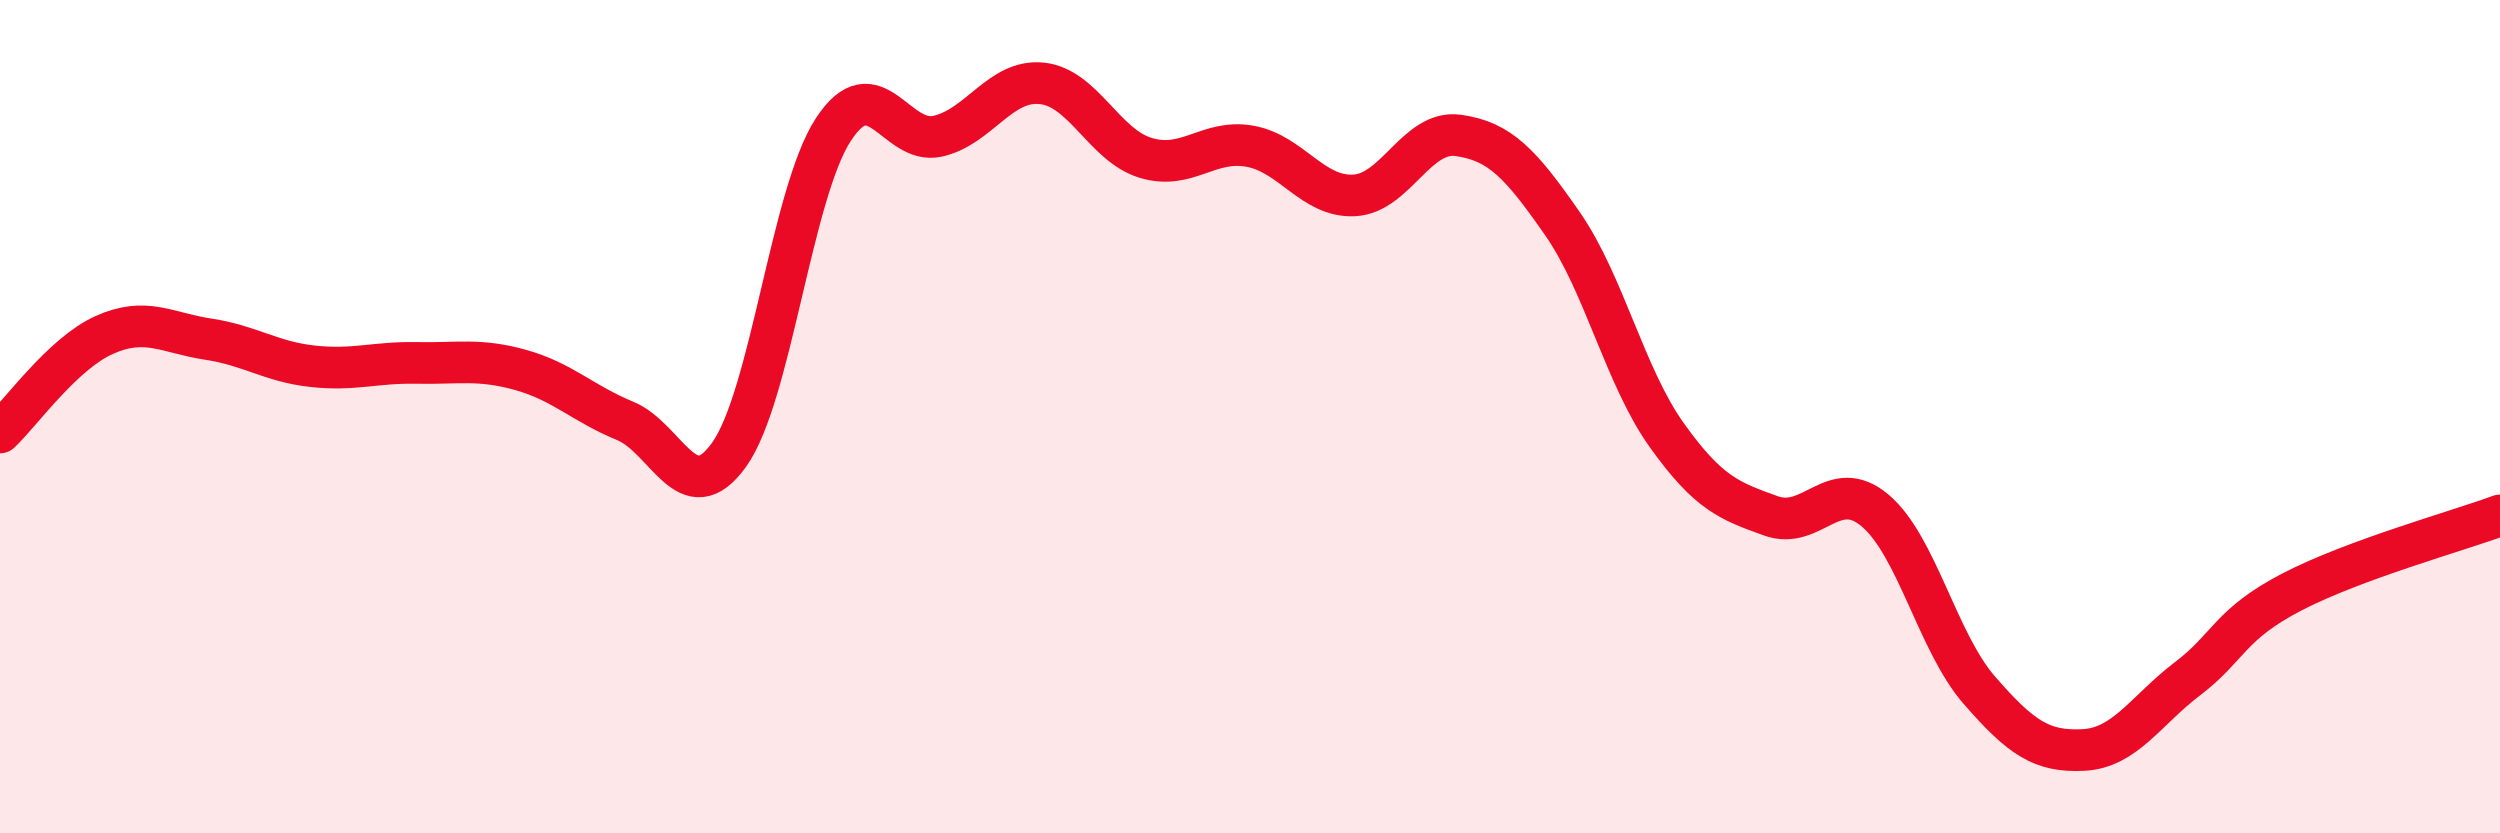
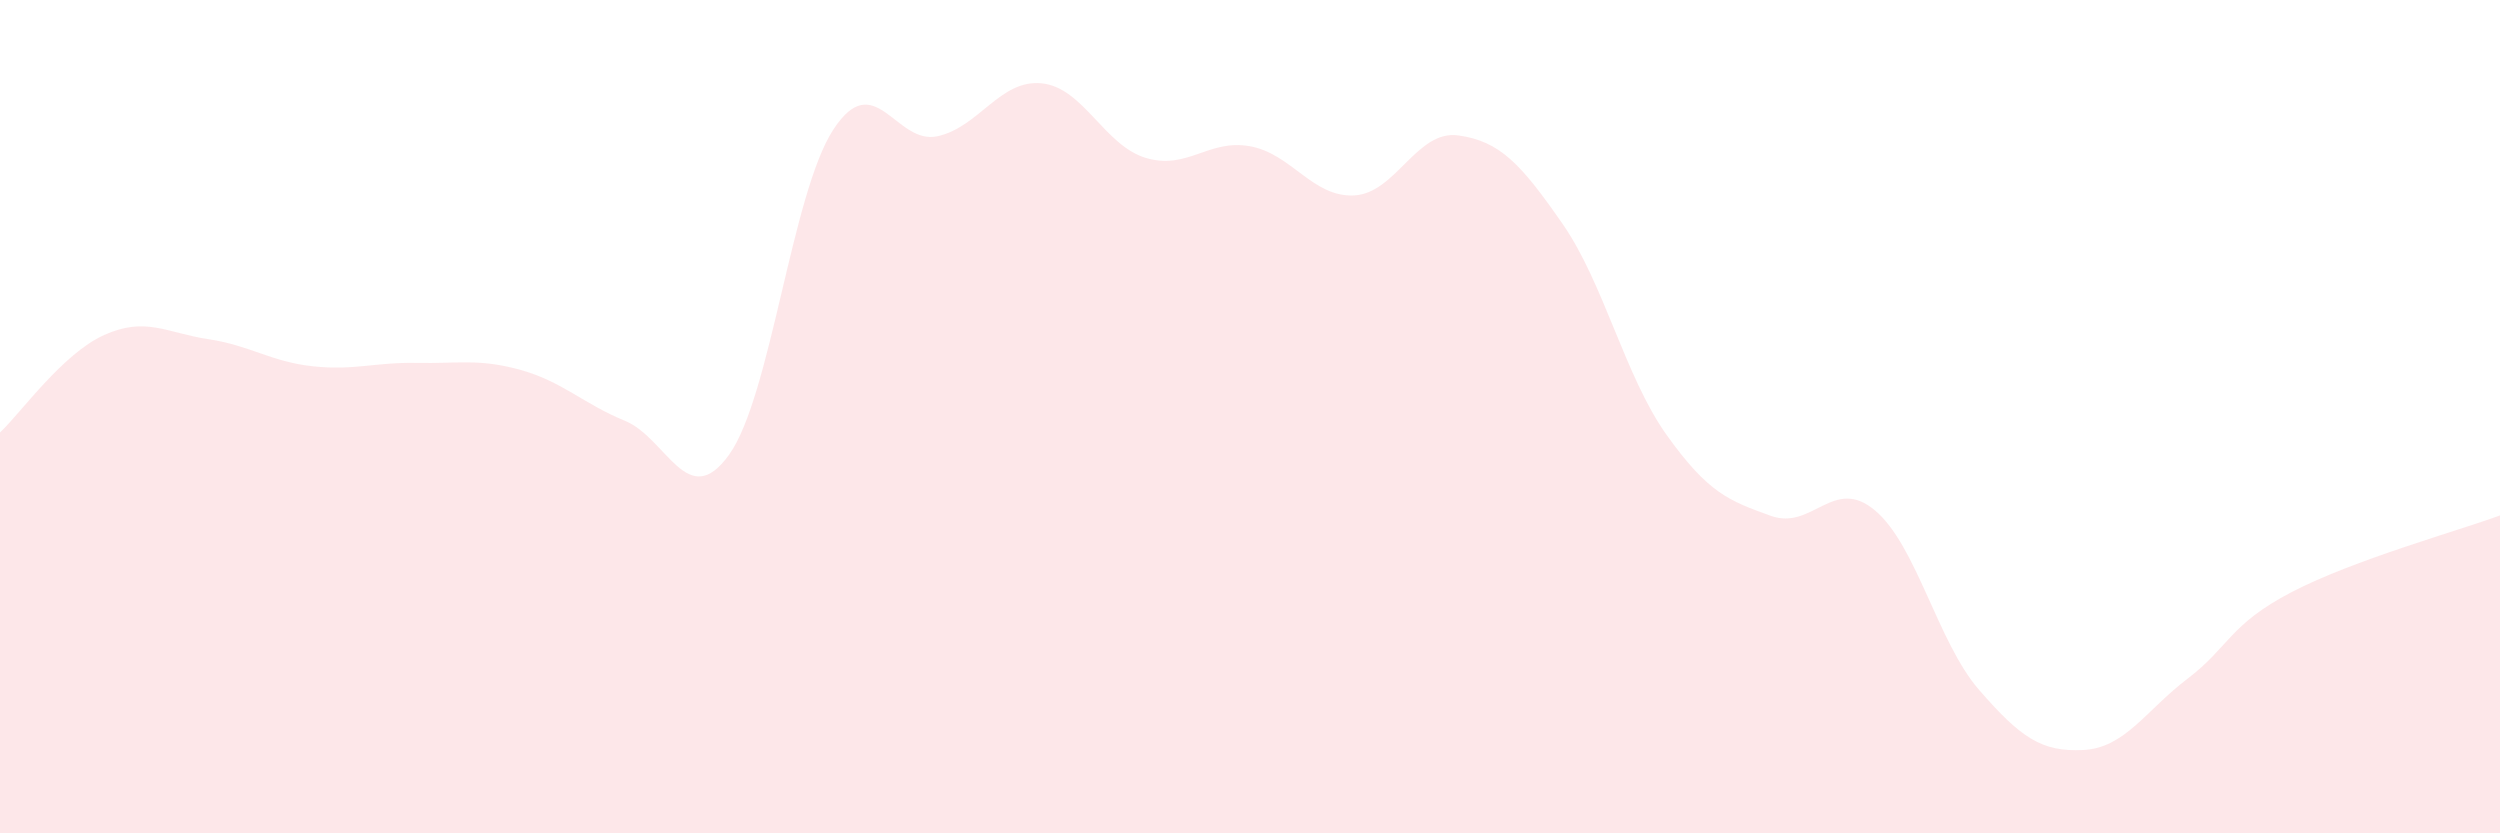
<svg xmlns="http://www.w3.org/2000/svg" width="60" height="20" viewBox="0 0 60 20">
  <path d="M 0,10.38 C 0.5,9.91 1.5,8.49 2.5,8.04 C 3.5,7.59 4,7.99 5,8.14 C 6,8.29 6.5,8.68 7.5,8.79 C 8.5,8.9 9,8.69 10,8.71 C 11,8.73 11.5,8.6 12.5,8.88 C 13.5,9.16 14,9.69 15,10.1 C 16,10.51 16.5,12.31 17.5,10.91 C 18.5,9.51 19,4.64 20,3.11 C 21,1.58 21.5,3.49 22.5,3.27 C 23.5,3.05 24,1.9 25,2 C 26,2.1 26.5,3.49 27.5,3.79 C 28.5,4.09 29,3.33 30,3.51 C 31,3.69 31.5,4.74 32.5,4.69 C 33.5,4.64 34,3.11 35,3.25 C 36,3.39 36.5,3.93 37.5,5.37 C 38.5,6.81 39,9.04 40,10.44 C 41,11.84 41.5,12.02 42.5,12.38 C 43.5,12.74 44,11.41 45,12.25 C 46,13.09 46.5,15.41 47.5,16.56 C 48.5,17.71 49,18.05 50,18 C 51,17.95 51.5,17.05 52.5,16.29 C 53.5,15.53 53.5,14.99 55,14.21 C 56.5,13.43 59,12.74 60,12.37L60 20L0 20Z" fill="#EB0A25" opacity="0.1" stroke-linecap="round" stroke-linejoin="round" />
-   <path d="M 0,10.38 C 0.5,9.91 1.5,8.49 2.5,8.04 C 3.5,7.59 4,7.99 5,8.14 C 6,8.29 6.5,8.68 7.5,8.79 C 8.5,8.9 9,8.69 10,8.71 C 11,8.73 11.5,8.6 12.5,8.88 C 13.5,9.16 14,9.69 15,10.1 C 16,10.51 16.5,12.31 17.5,10.91 C 18.5,9.51 19,4.64 20,3.11 C 21,1.58 21.5,3.49 22.5,3.27 C 23.5,3.05 24,1.9 25,2 C 26,2.1 26.5,3.49 27.5,3.79 C 28.5,4.09 29,3.33 30,3.51 C 31,3.69 31.5,4.74 32.5,4.69 C 33.5,4.64 34,3.11 35,3.25 C 36,3.39 36.5,3.93 37.5,5.37 C 38.5,6.81 39,9.04 40,10.44 C 41,11.84 41.5,12.02 42.5,12.38 C 43.5,12.74 44,11.41 45,12.25 C 46,13.09 46.5,15.41 47.5,16.56 C 48.5,17.71 49,18.05 50,18 C 51,17.95 51.5,17.05 52.5,16.29 C 53.5,15.53 53.5,14.99 55,14.21 C 56.5,13.43 59,12.74 60,12.37" stroke="#EB0A25" stroke-width="1" fill="none" stroke-linecap="round" stroke-linejoin="round" />
</svg>